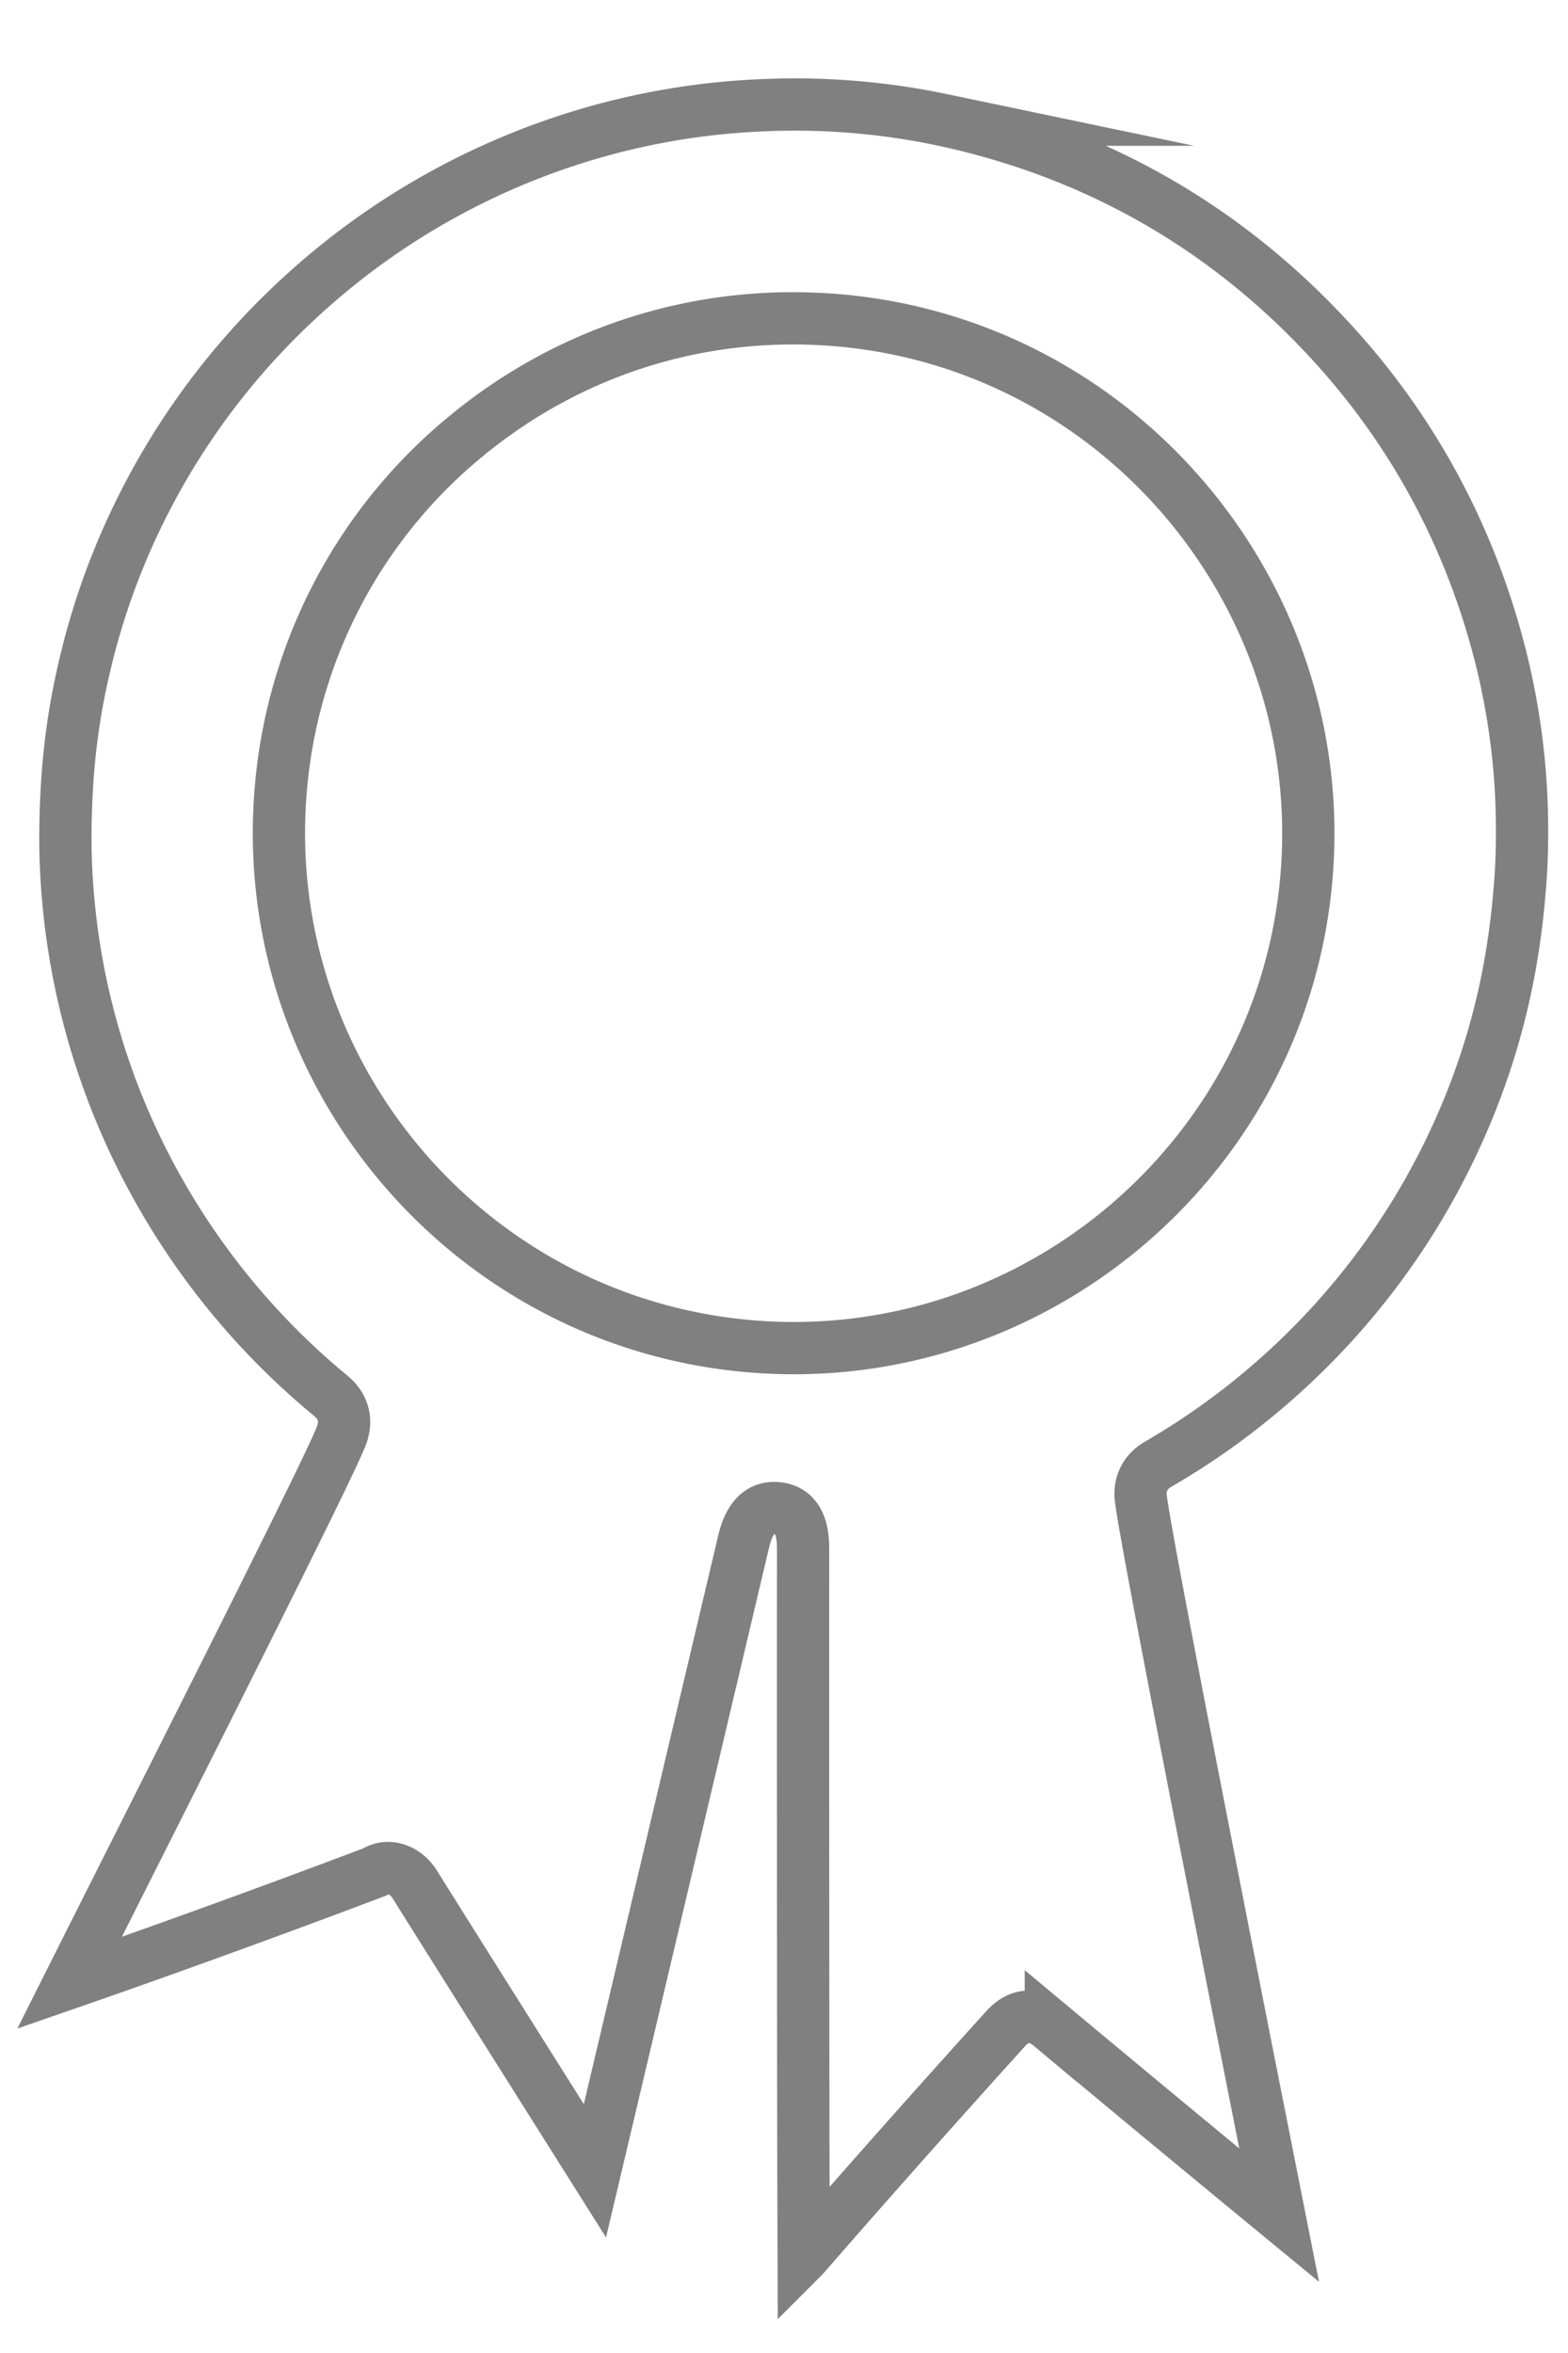
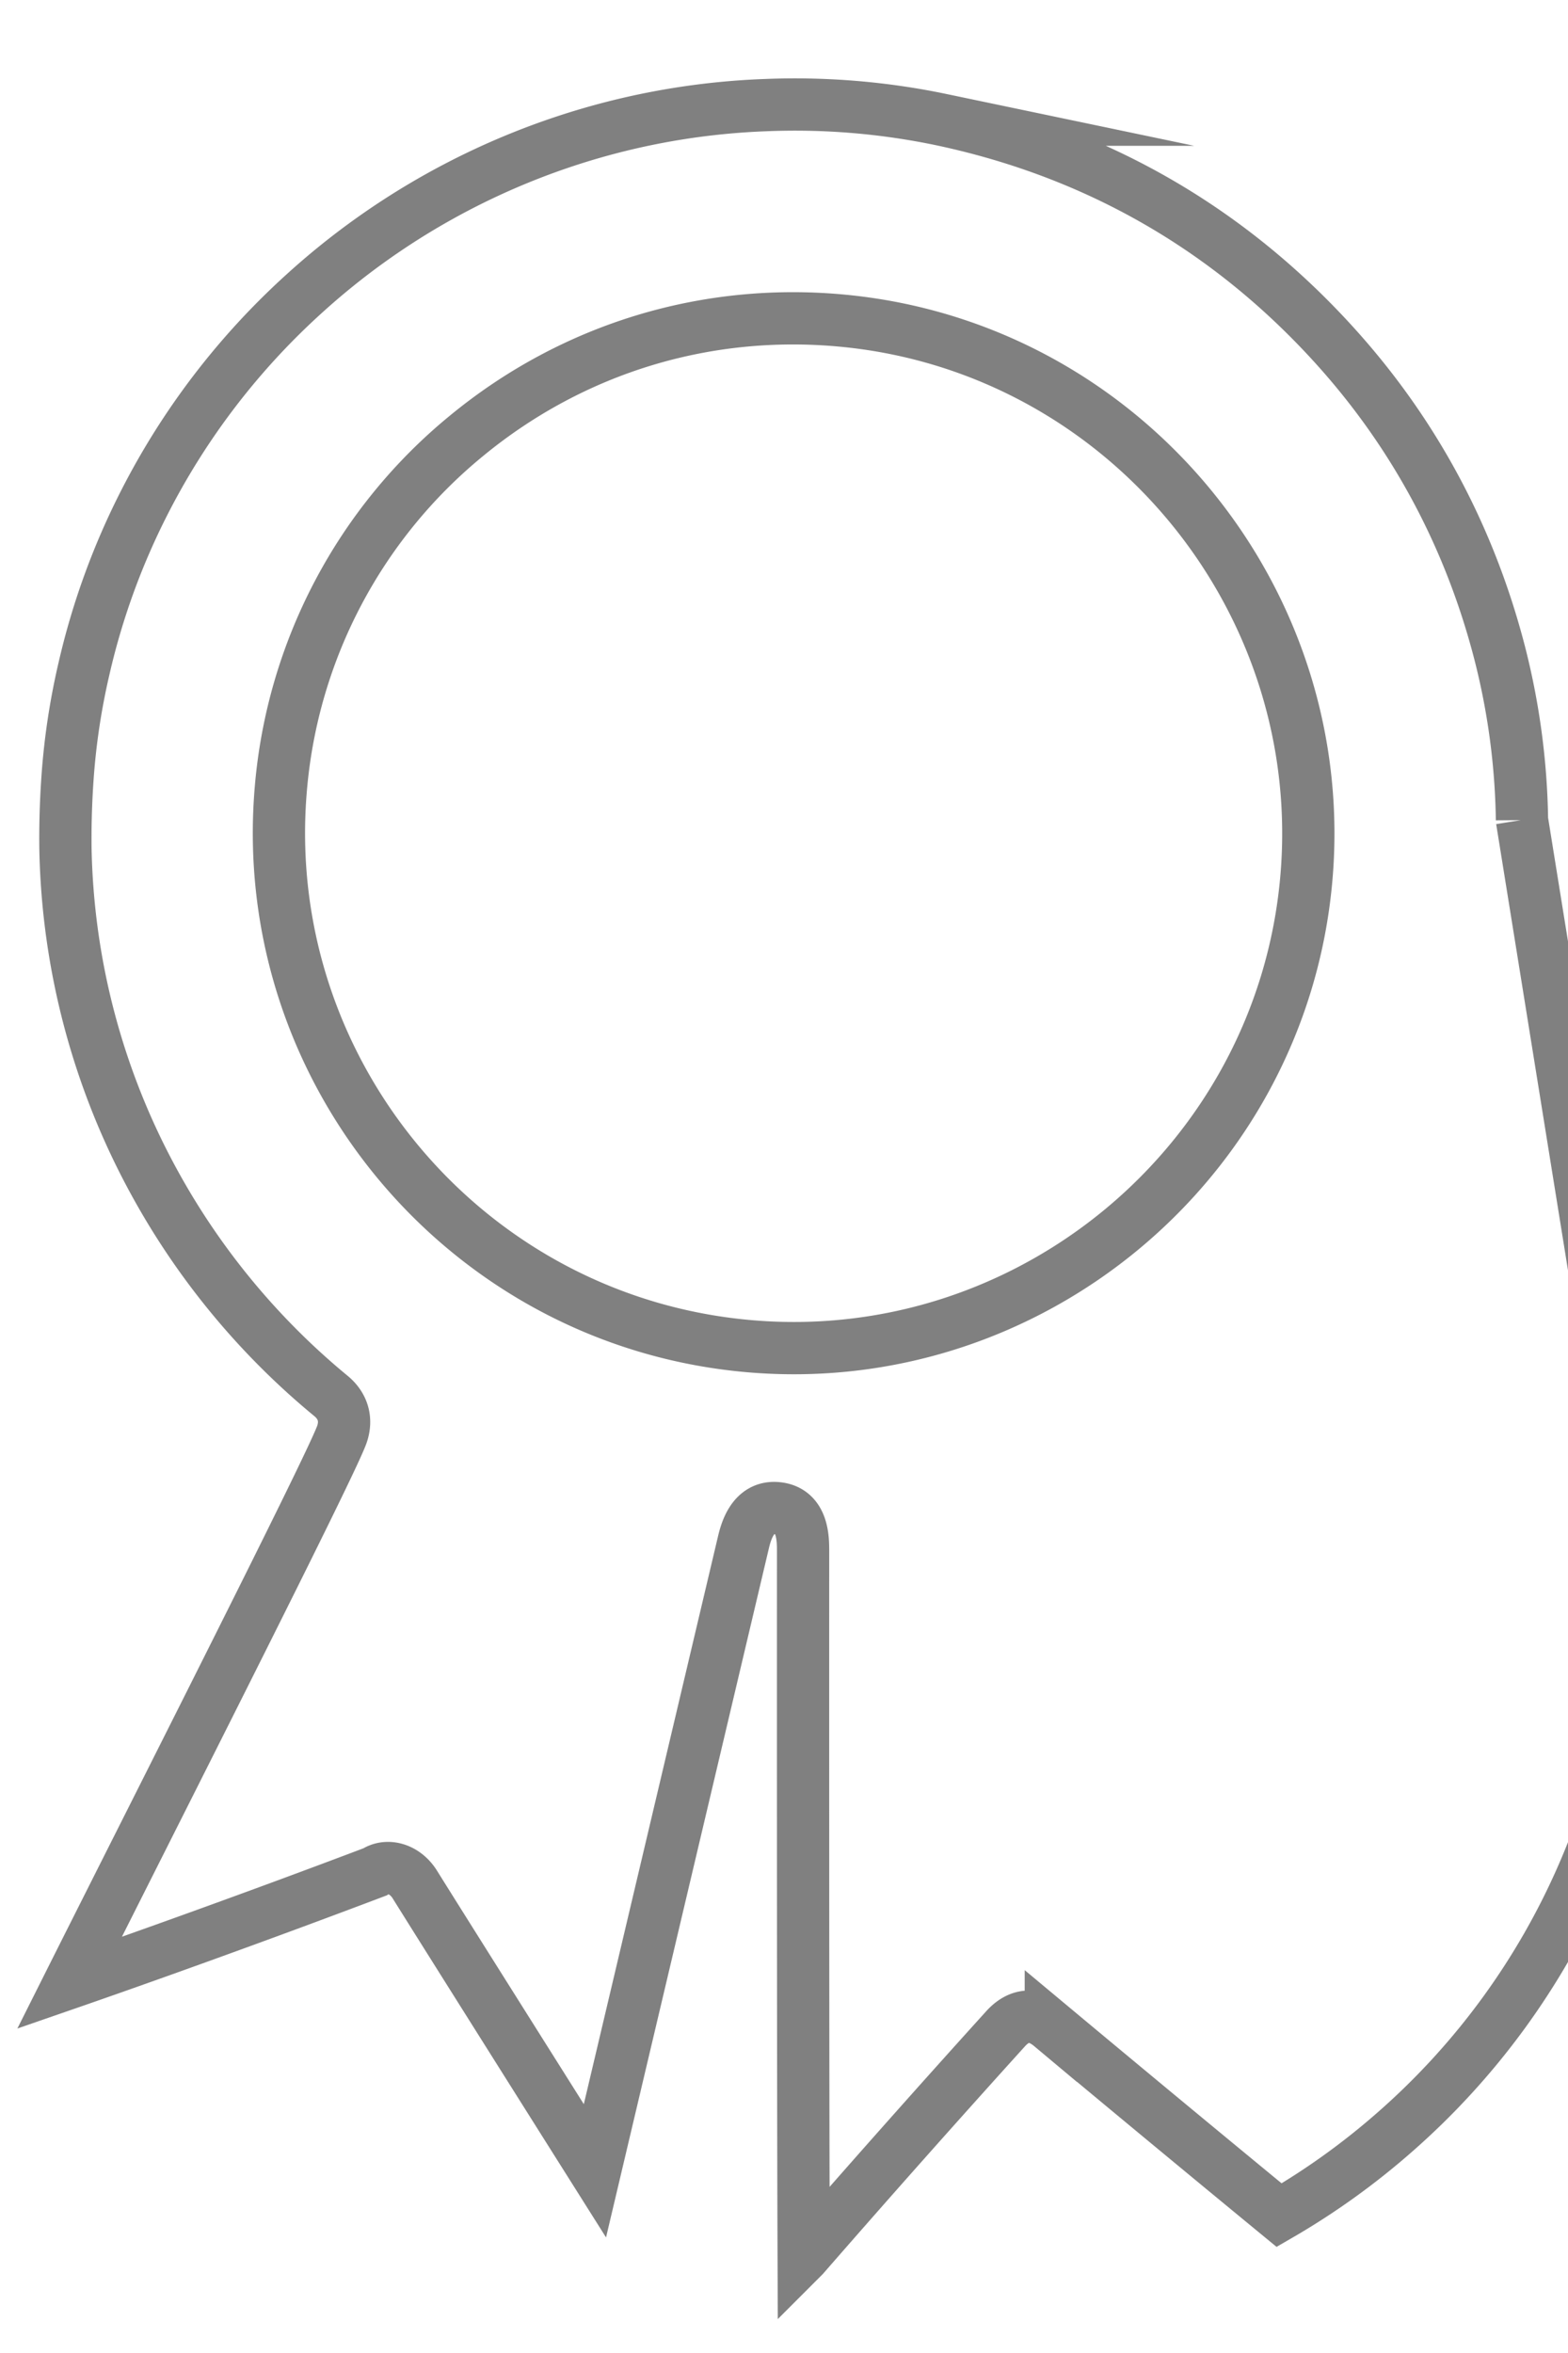
<svg xmlns="http://www.w3.org/2000/svg" width="60" height="90">
-   <path fill="none" stroke="gray" stroke-width="2" stroke-miterlimit="10" d="M28.645 51.488C17.838 50.537 9.81 40.964 10.748 30.149a19.564 19.564 0 017.082-13.462c4.103-3.386 9.28-4.95 14.577-4.405C43.11 13.384 50.991 23.011 49.975 33.74c-1.017 10.734-10.586 18.696-21.33 17.748zm29.594-20.125a27.245 27.245 0 00-.862-6.421c-1.131-4.358-3.2-8.245-6.151-11.554-4.08-4.572-9.192-7.536-15.196-8.81a27.412 27.412 0 00-6.715-.558 27.657 27.657 0 00-6.653 1.061 27.854 27.854 0 00-10.999 6.131 27.786 27.786 0 00-6.141 8.012 27.463 27.463 0 00-2.309 6.354 26.496 26.496 0 00-.646 4.43 33.06 33.06 0 00-.063 2.419 27.645 27.645 0 003.411 12.818 27.993 27.993 0 006.751 8.15c.459.379.609.896.422 1.453-.271.807-3.78 7.794-8.341 16.846-.768 1.526-1.516 3.01-2.086 4.146 2.573-.89 7.076-2.496 11.686-4.242.456-.302 1.14-.14 1.53.488.959 1.54 5.342 8.494 6.888 10.945l5.672-23.991c.094-.4.345-1.464 1.324-1.351.967.11.967 1.166.969 1.615-.002 6.383-.002 21.077.023 26.994a614.779 614.779 0 017.704-8.675c.67-.758 1.324-.49 1.753-.131a1667.56 1667.56 0 008.737 7.236c-2.183-11.004-5.041-25.485-5.29-27.393-.043-.33-.014-.94.665-1.334a27.784 27.784 0 004.401-3.156 27.82 27.82 0 007.228-9.891c1.216-2.796 1.933-5.687 2.192-8.838.078-.8.109-1.774.096-2.753z" />
+   <path fill="none" stroke="gray" stroke-width="2" stroke-miterlimit="10" d="M28.645 51.488C17.838 50.537 9.81 40.964 10.748 30.149a19.564 19.564 0 017.082-13.462c4.103-3.386 9.28-4.95 14.577-4.405C43.11 13.384 50.991 23.011 49.975 33.74c-1.017 10.734-10.586 18.696-21.33 17.748zm29.594-20.125a27.245 27.245 0 00-.862-6.421c-1.131-4.358-3.2-8.245-6.151-11.554-4.08-4.572-9.192-7.536-15.196-8.81a27.412 27.412 0 00-6.715-.558 27.657 27.657 0 00-6.653 1.061 27.854 27.854 0 00-10.999 6.131 27.786 27.786 0 00-6.141 8.012 27.463 27.463 0 00-2.309 6.354 26.496 26.496 0 00-.646 4.43 33.06 33.06 0 00-.063 2.419 27.645 27.645 0 003.411 12.818 27.993 27.993 0 006.751 8.15c.459.379.609.896.422 1.453-.271.807-3.78 7.794-8.341 16.846-.768 1.526-1.516 3.01-2.086 4.146 2.573-.89 7.076-2.496 11.686-4.242.456-.302 1.14-.14 1.53.488.959 1.54 5.342 8.494 6.888 10.945l5.672-23.991c.094-.4.345-1.464 1.324-1.351.967.11.967 1.166.969 1.615-.002 6.383-.002 21.077.023 26.994a614.779 614.779 0 017.704-8.675c.67-.758 1.324-.49 1.753-.131a1667.56 1667.56 0 008.737 7.236a27.784 27.784 0 004.401-3.156 27.82 27.82 0 007.228-9.891c1.216-2.796 1.933-5.687 2.192-8.838.078-.8.109-1.774.096-2.753z" />
</svg>